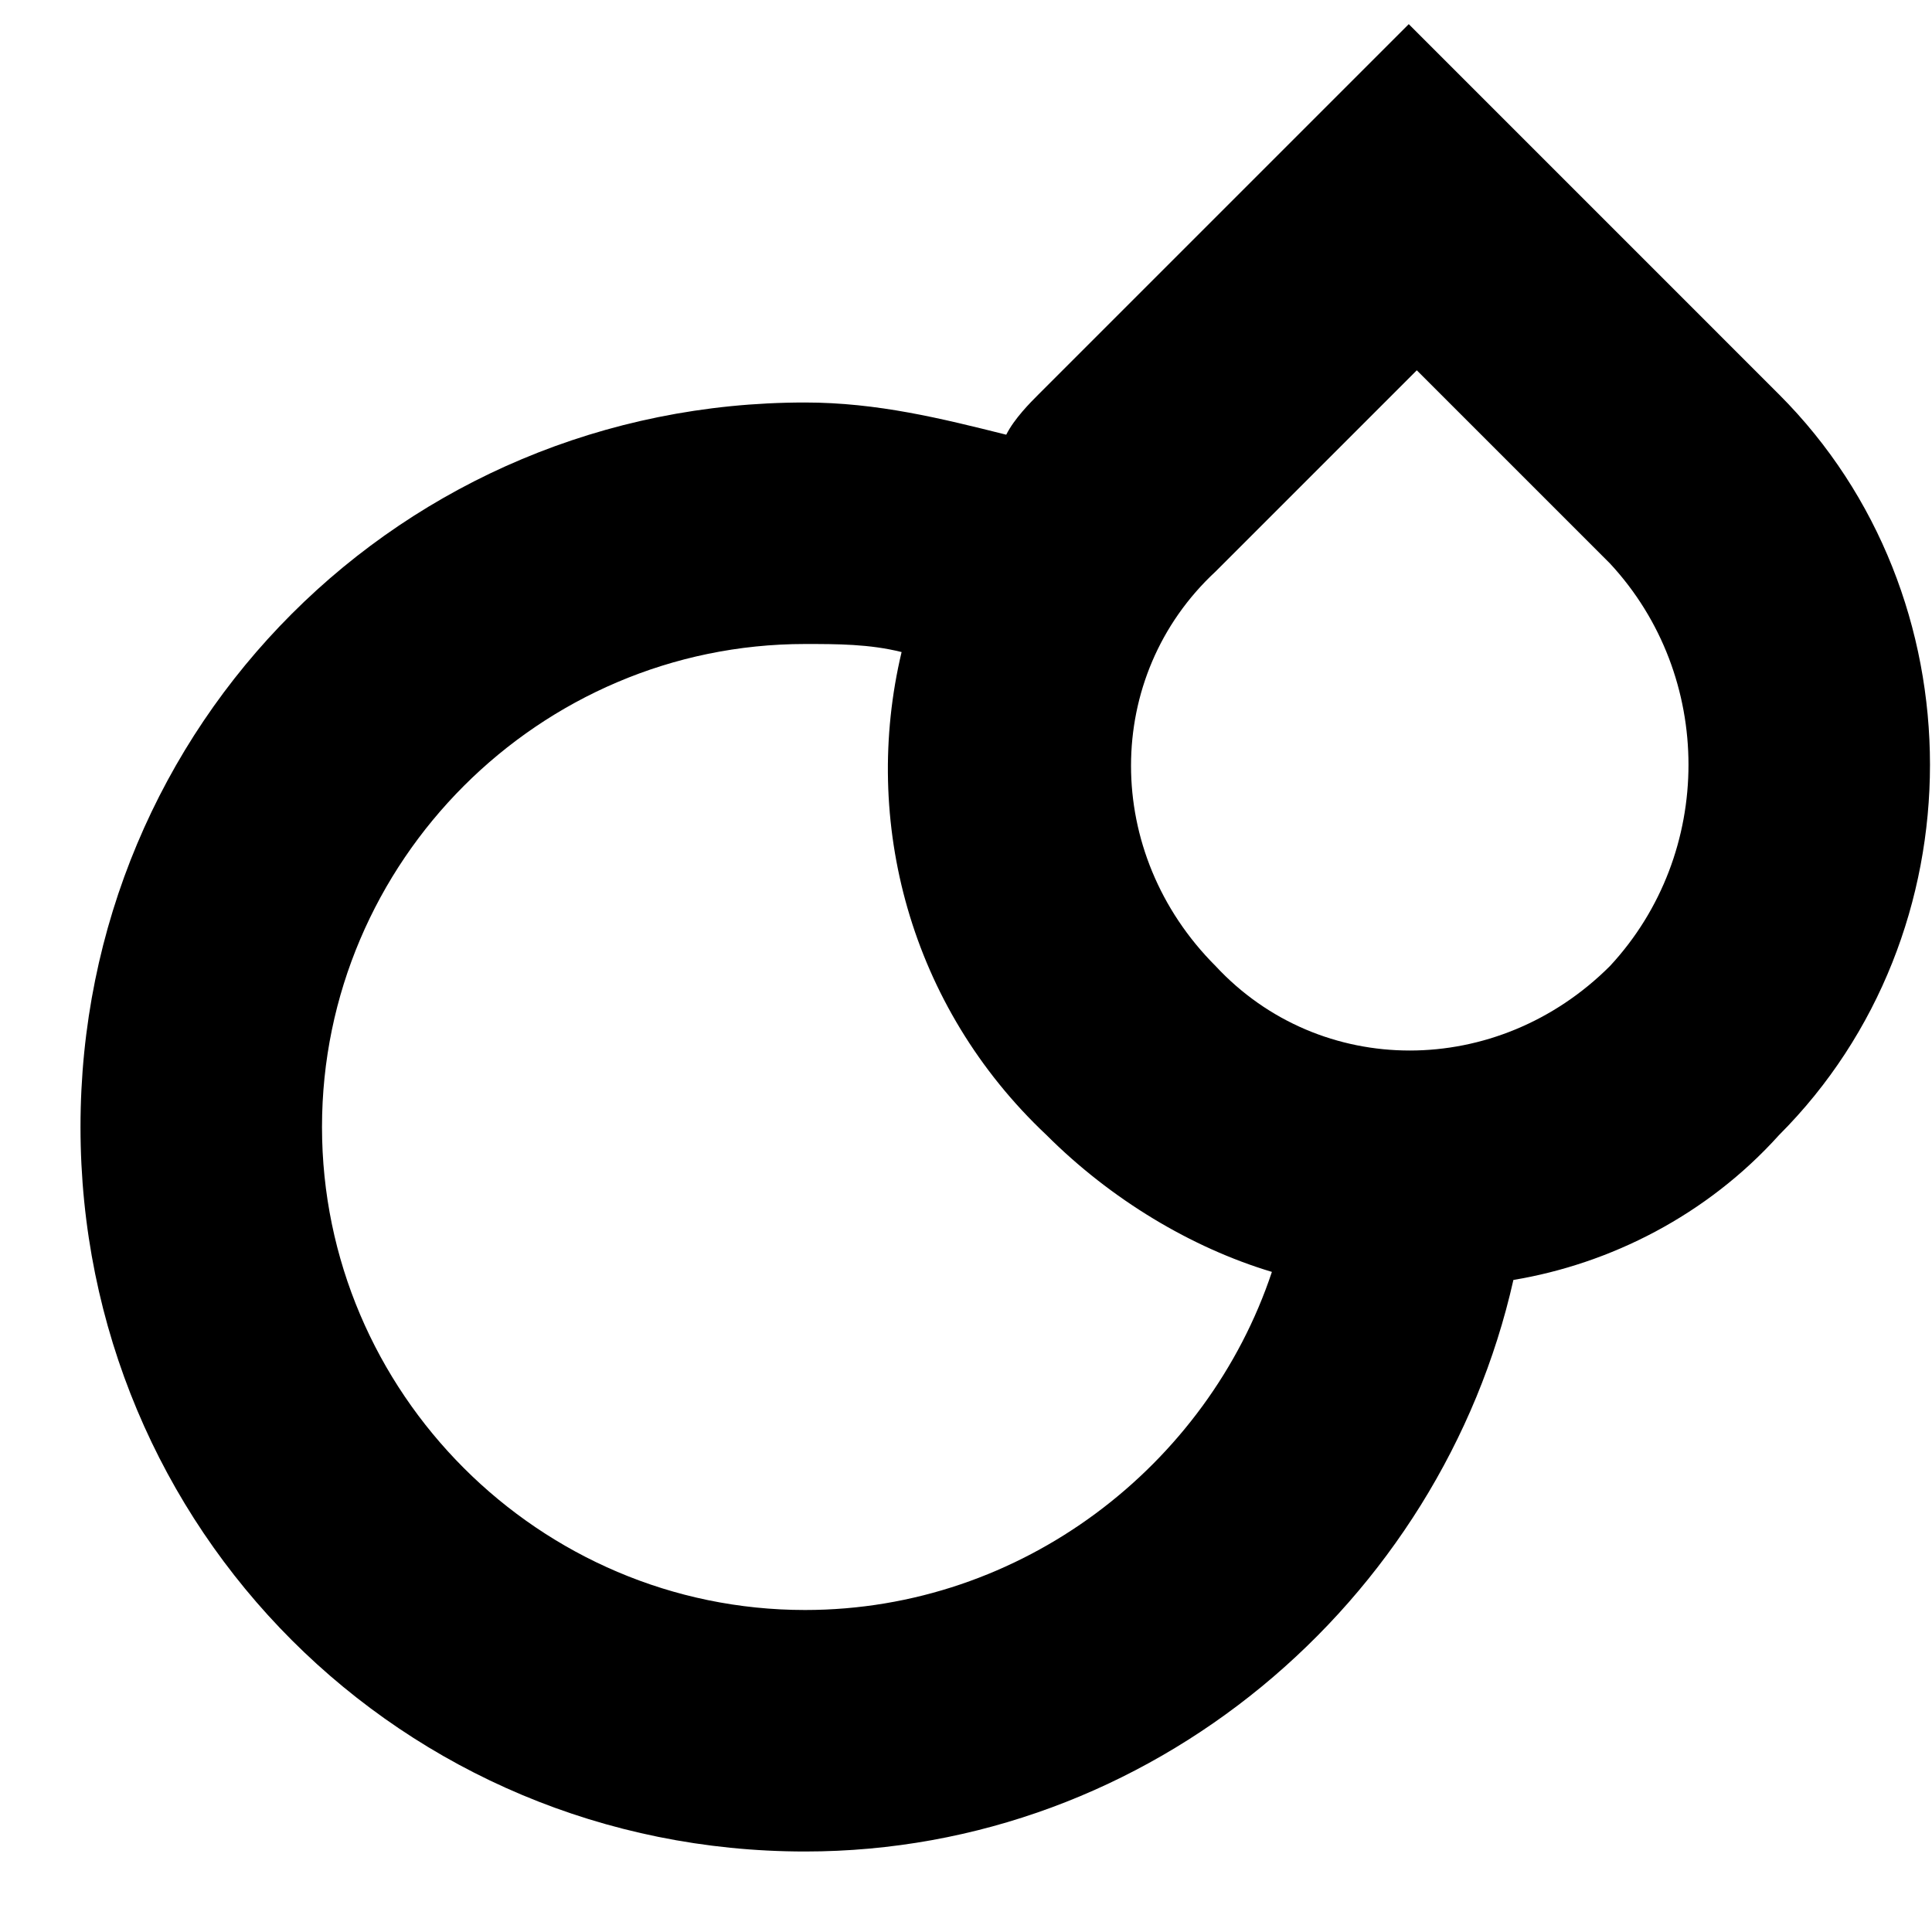
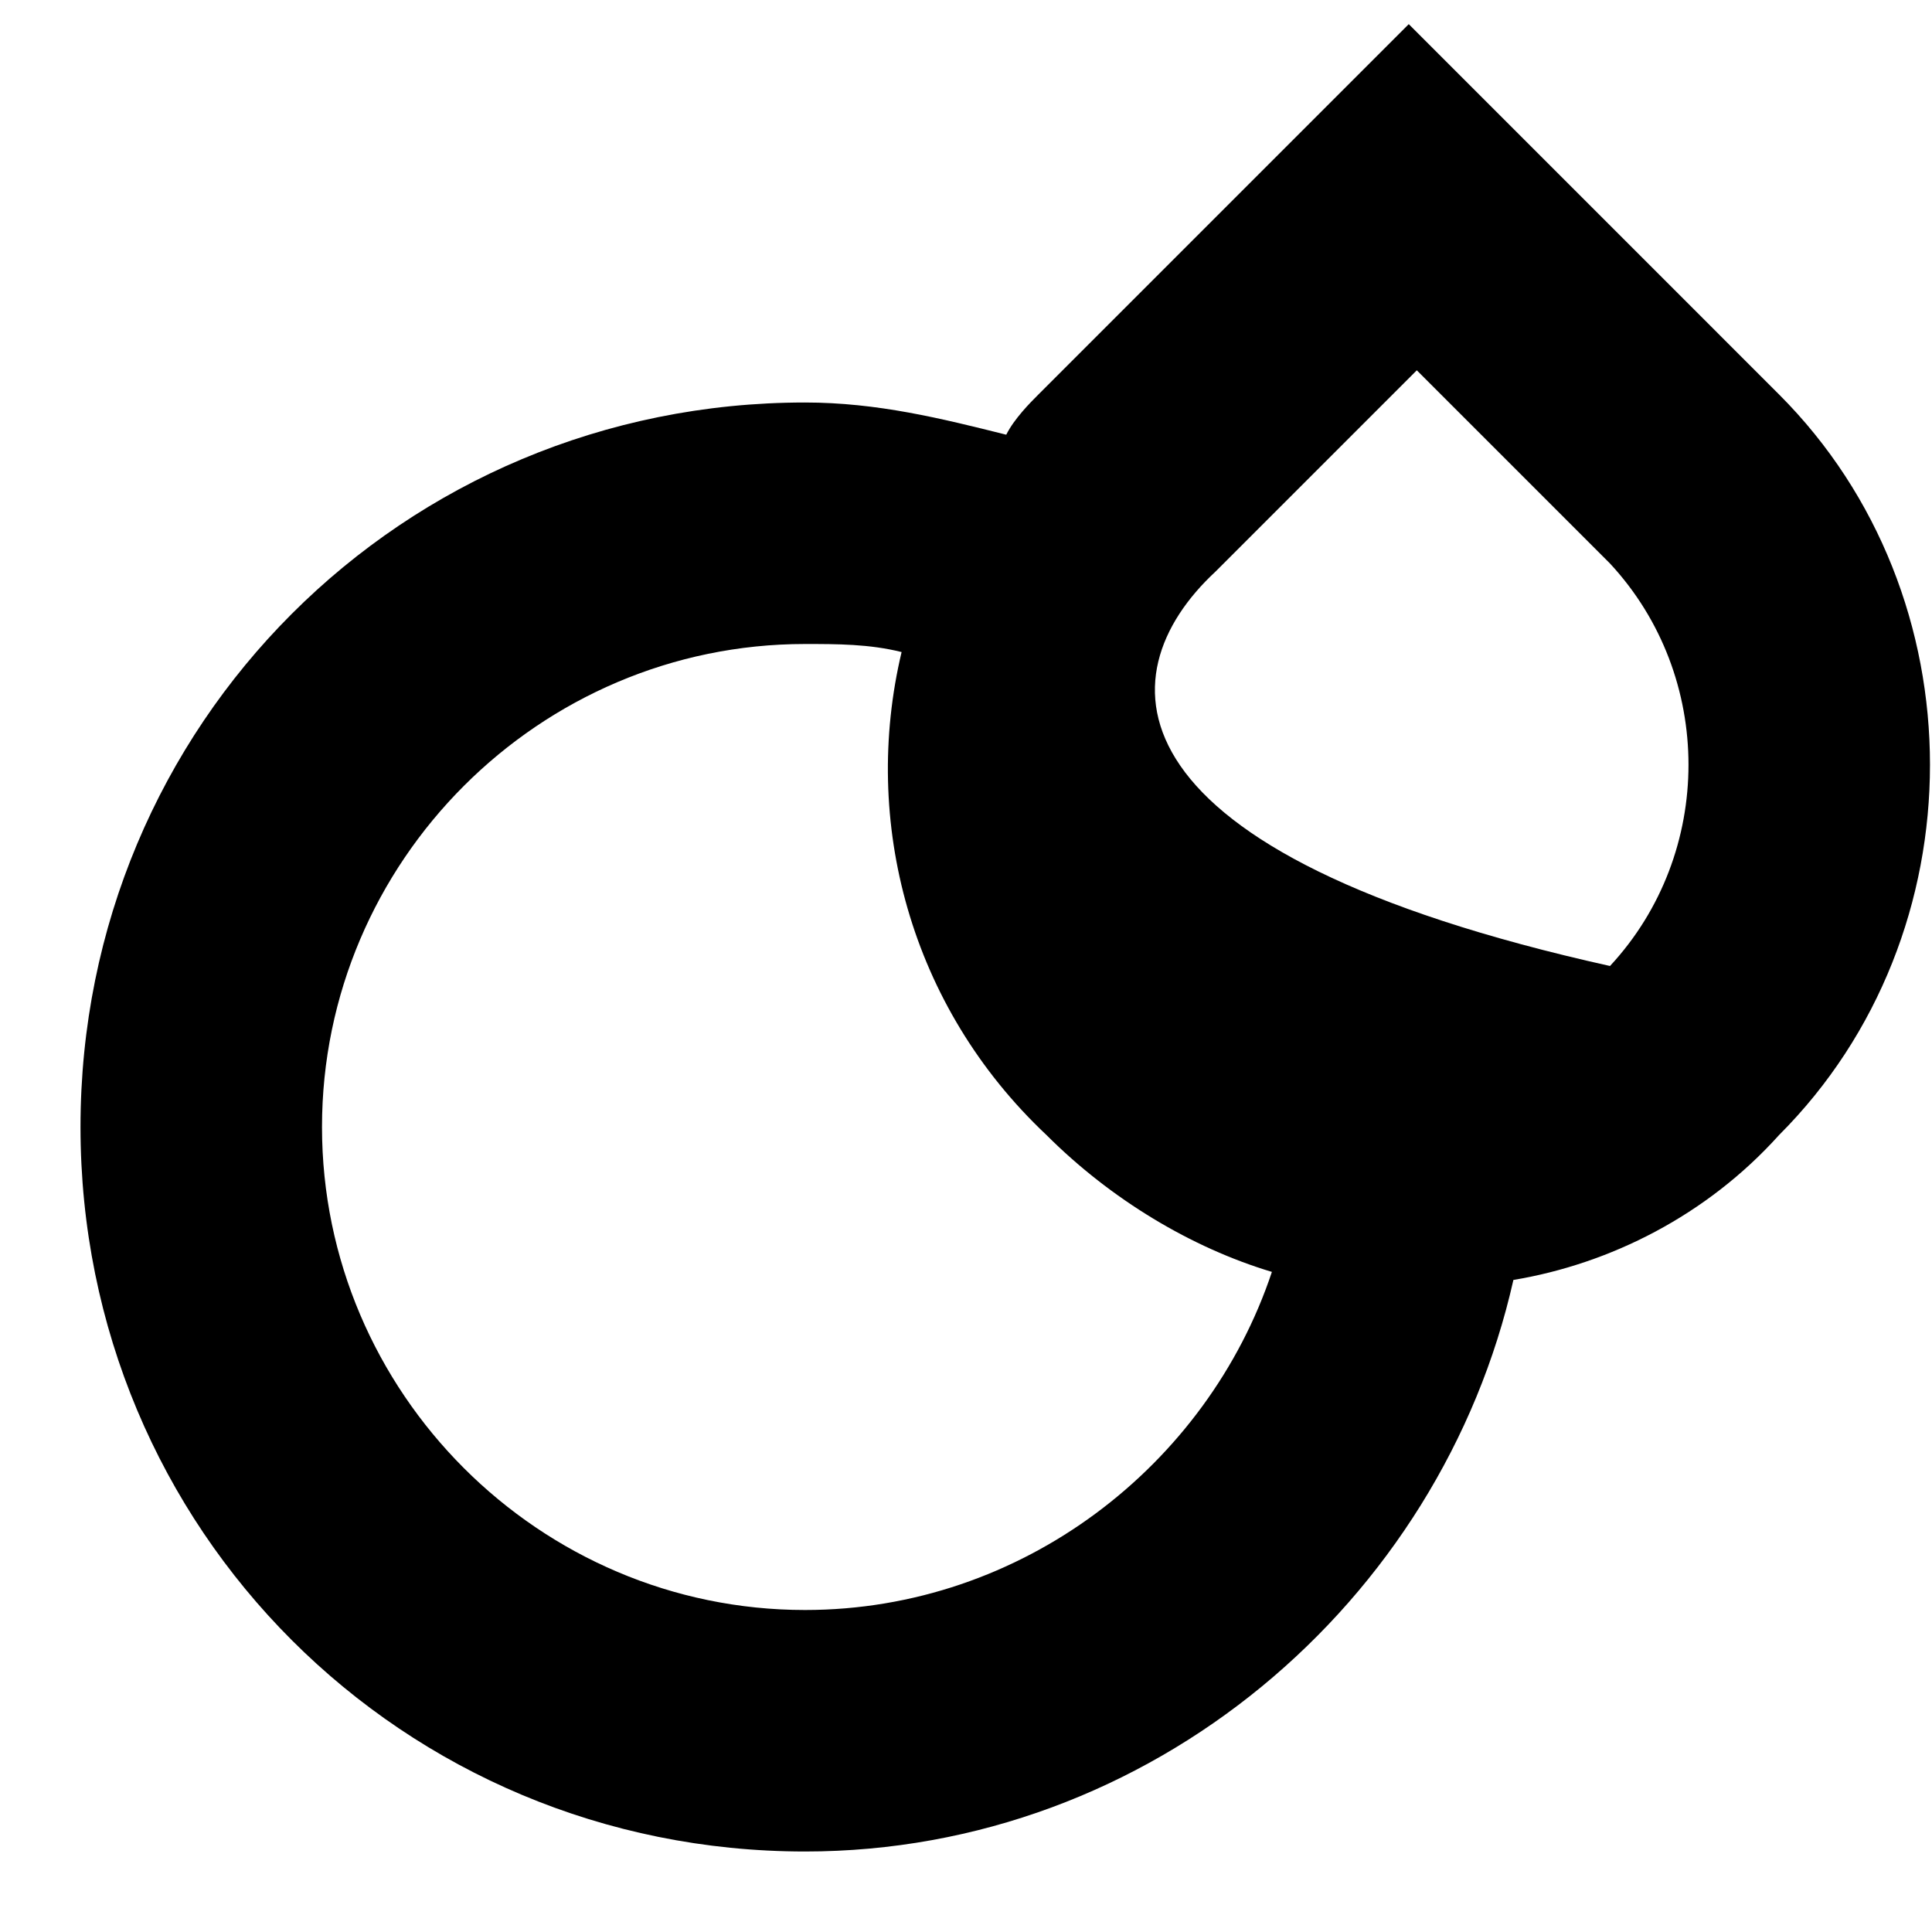
<svg xmlns="http://www.w3.org/2000/svg" width="24" height="24" viewBox="0 0 24 24" fill="none">
  <title>Job dishwasher (outlined)</title>
  <g transform="matrix(           1 0           0 1           1 0.3         )">
-     <path fill-rule="nonzero" clip-rule="nonzero" d="M 21.1 4.6 L 16.5 0 L 11.9 4.6 C 11.8 4.7 11.6 4.9 11.5 5.1 C 10.7 4.9 9.9 4.7 9 4.7 C 4 4.7 0 8.7 0 13.7 C 0 18.7 4 22.7 9 22.7 C 13.3 22.7 16.9 19.6 17.8 15.6 C 19 15.4 20.2 14.8 21.1 13.8 C 23.6 11.3 23.6 7.1 21.1 4.6 Z M 9 19.7 C 5.7 19.7 3 17 3 13.7 C 3 10.4 5.7 7.7 9 7.7 C 9.4 7.7 9.8 7.7 10.2 7.8 C 9.7 9.9 10.3 12.2 12 13.8 C 12.8 14.6 13.8 15.2 14.8 15.5 C 14 17.9 11.7 19.7 9 19.7 Z M 19 11.7 C 17.6 13.1 15.4 13.1 14.1 11.7 C 12.7 10.3 12.7 8.1 14.1 6.8 L 16.6 4.3 L 19 6.7 C 20.3 8.1 20.3 10.3 19 11.7 Z" fill="currentColor" />
+     <path fill-rule="nonzero" clip-rule="nonzero" d="M 21.1 4.6 L 16.5 0 L 11.9 4.6 C 11.8 4.7 11.6 4.9 11.5 5.1 C 10.7 4.9 9.9 4.7 9 4.7 C 4 4.7 0 8.7 0 13.7 C 0 18.7 4 22.7 9 22.7 C 13.3 22.7 16.9 19.6 17.8 15.6 C 19 15.4 20.2 14.8 21.1 13.8 C 23.6 11.3 23.6 7.1 21.1 4.6 Z M 9 19.7 C 5.7 19.7 3 17 3 13.7 C 3 10.4 5.7 7.7 9 7.7 C 9.4 7.7 9.8 7.7 10.2 7.8 C 9.7 9.9 10.3 12.2 12 13.8 C 12.8 14.6 13.8 15.2 14.8 15.5 C 14 17.9 11.7 19.7 9 19.7 Z M 19 11.7 C 12.7 10.3 12.7 8.1 14.1 6.8 L 16.6 4.3 L 19 6.7 C 20.3 8.1 20.3 10.3 19 11.7 Z" fill="currentColor" />
  </g>
</svg>